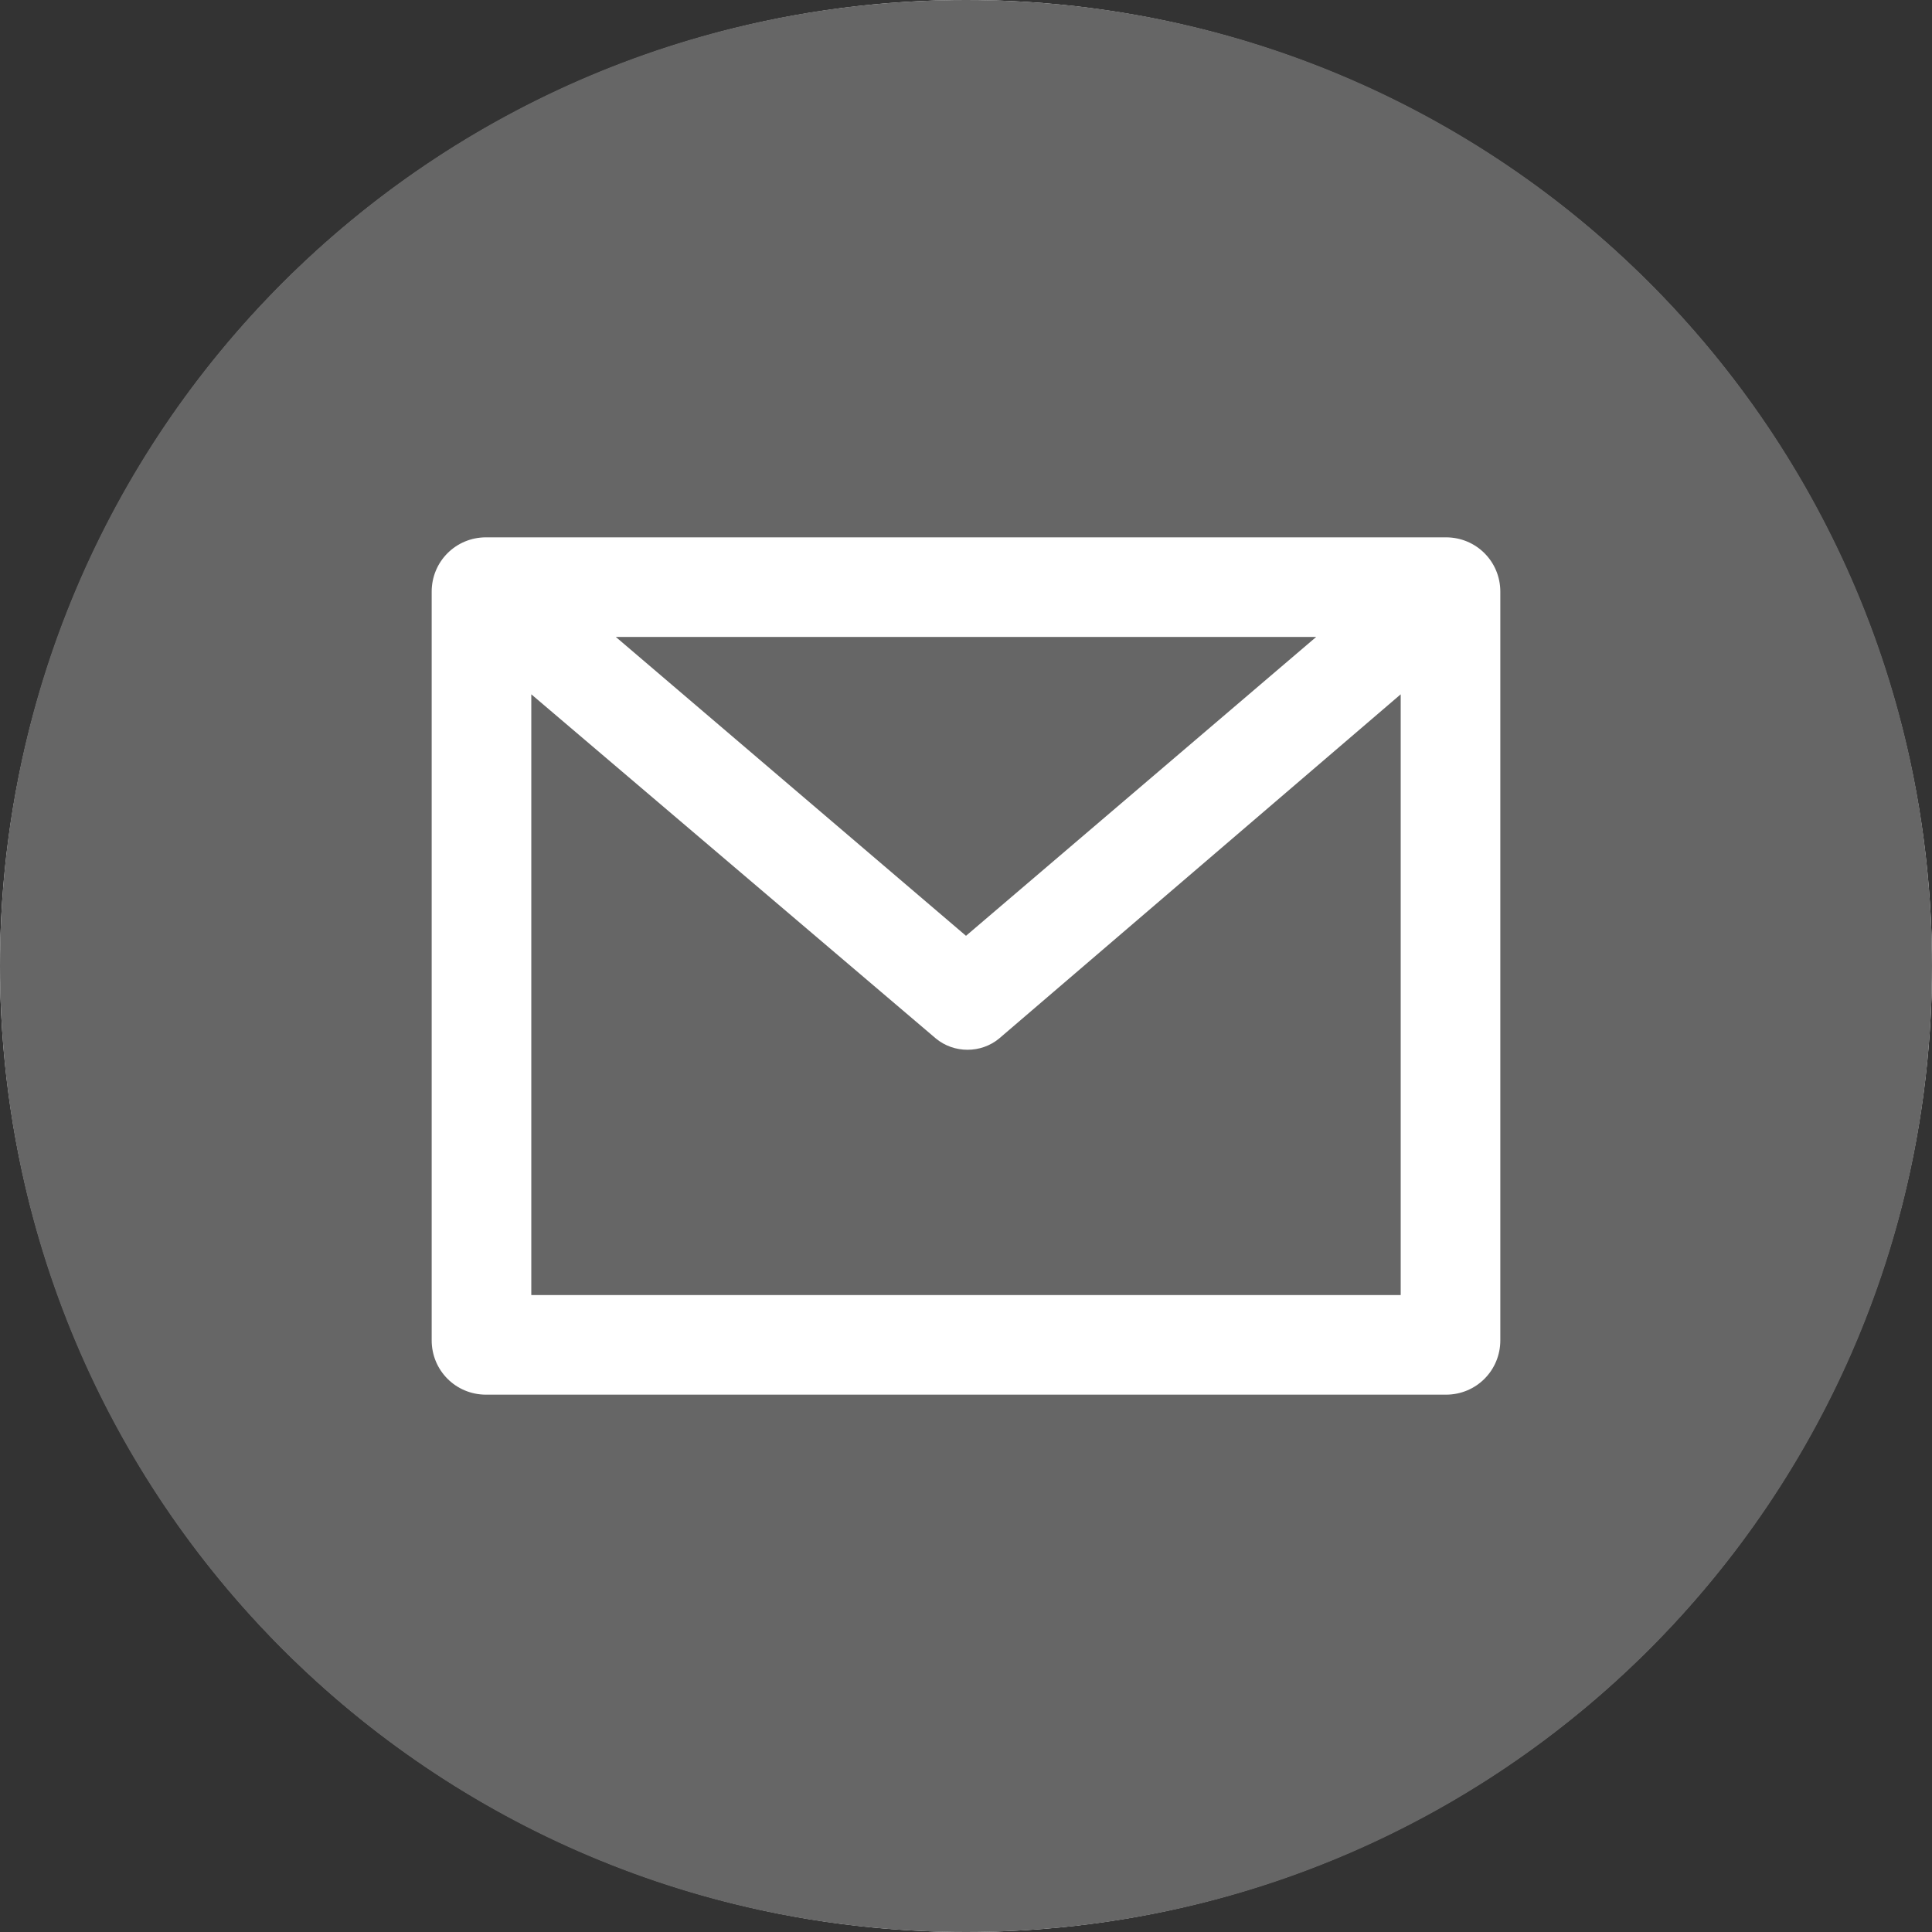
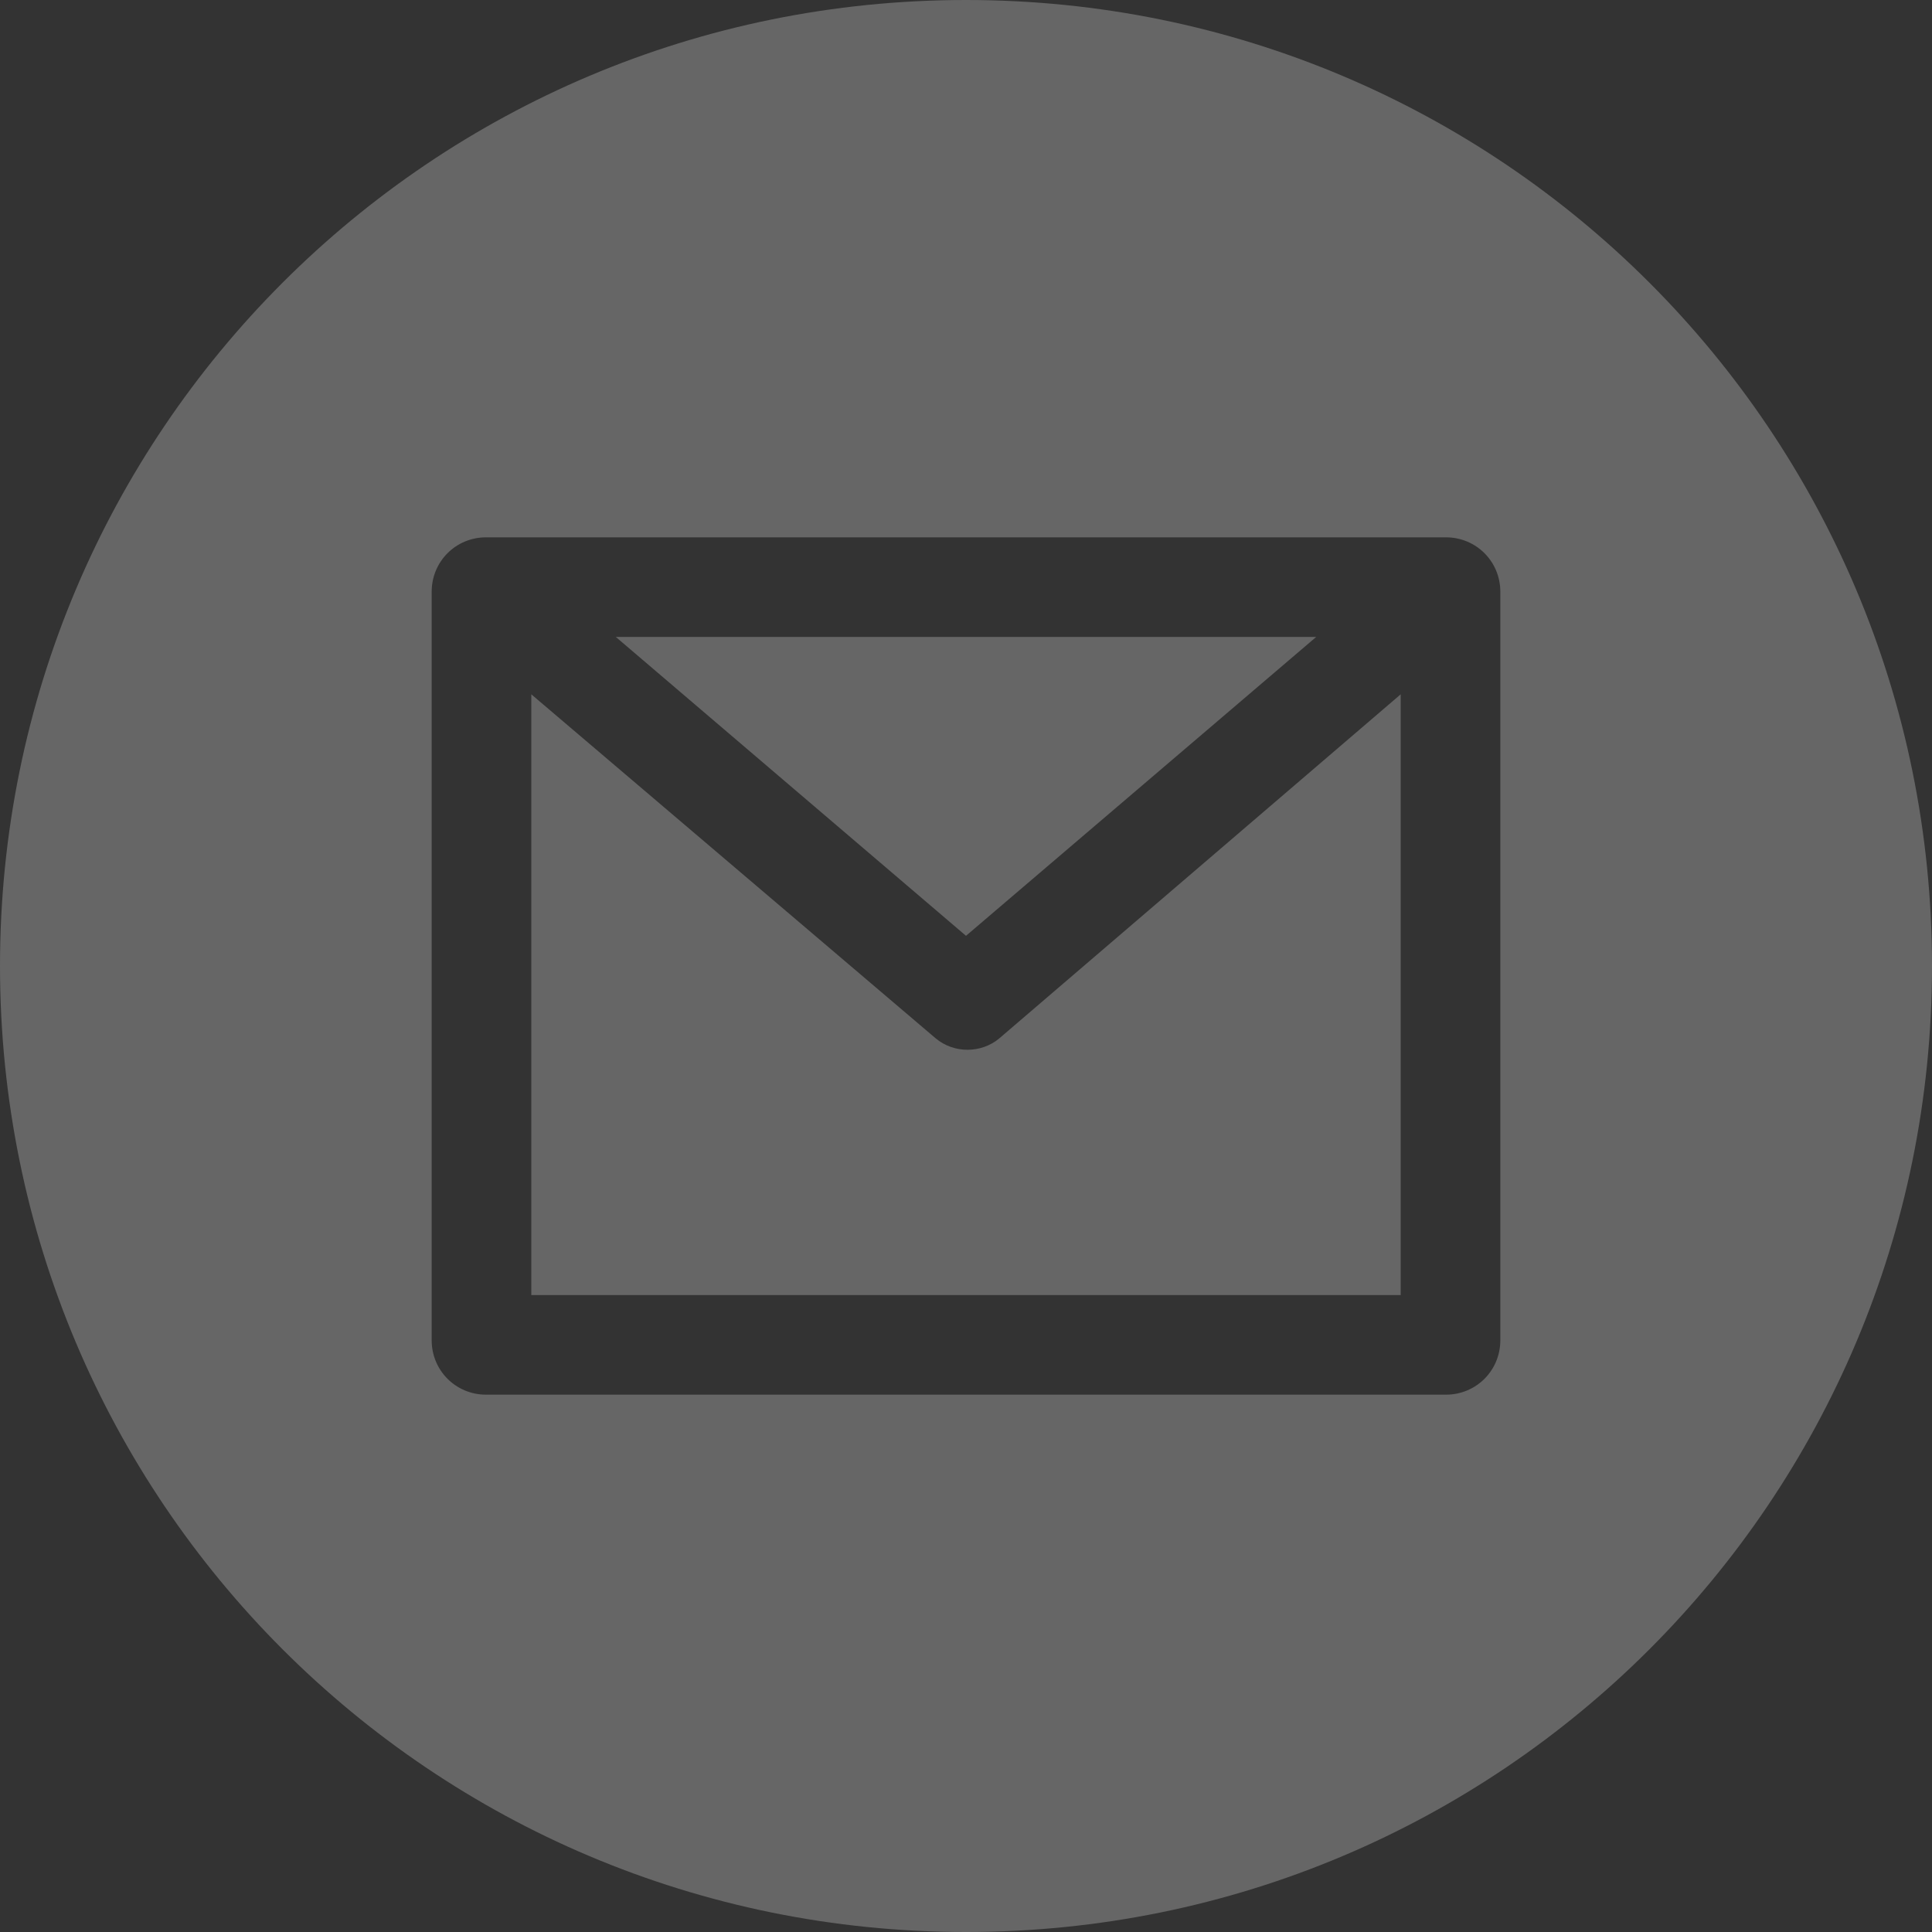
<svg xmlns="http://www.w3.org/2000/svg" version="1.1" id="Calque_1" x="0px" y="0px" viewBox="0 0 64 64" style="enable-background:new 0 0 64 64;" xml:space="preserve">
  <rect x="0" y="0" width="64" height="64" fill="#333333" stroke="none" />
  <style type="text/css">
	.st0{fill:#FFFFFF;}
	.st1{fill:#666666;}
</style>
  <title>Fichier 9</title>
-   <circle class="st0" cx="32" cy="32" r="32" />
  <g id="Calque_2_1_">
    <g id="Calque_1-2">
      <polygon class="st1" points="43.6,21.1 20.4,21.1 32,31   " />
      <path class="st1" d="M33.1,34.4c-0.6,0.5-1.5,0.5-2.1,0L17.6,23v19.9h28.8V23L33.1,34.4z" />
-       <path class="st1" d="M32,0C14.3,0,0,14.3,0,32s14.3,32,32,32s32-14.3,32-32S49.7,0,32,0z M49.7,44.4c0,1-0.8,1.8-1.8,1.8H16.1    c-1,0-1.8-0.8-1.8-1.8V19.6c0-1,0.8-1.8,1.8-1.8h31.8c1,0,1.8,0.8,1.8,1.8V44.4z" />
+       <path class="st1" d="M32,0C14.3,0,0,14.3,0,32s14.3,32,32,32s32-14.3,32-32S49.7,0,32,0z M49.7,44.4c0,1-0.8,1.8-1.8,1.8H16.1    c-1,0-1.8-0.8-1.8-1.8V19.6c0-1,0.8-1.8,1.8-1.8h31.8c1,0,1.8,0.8,1.8,1.8z" />
    </g>
  </g>
</svg>